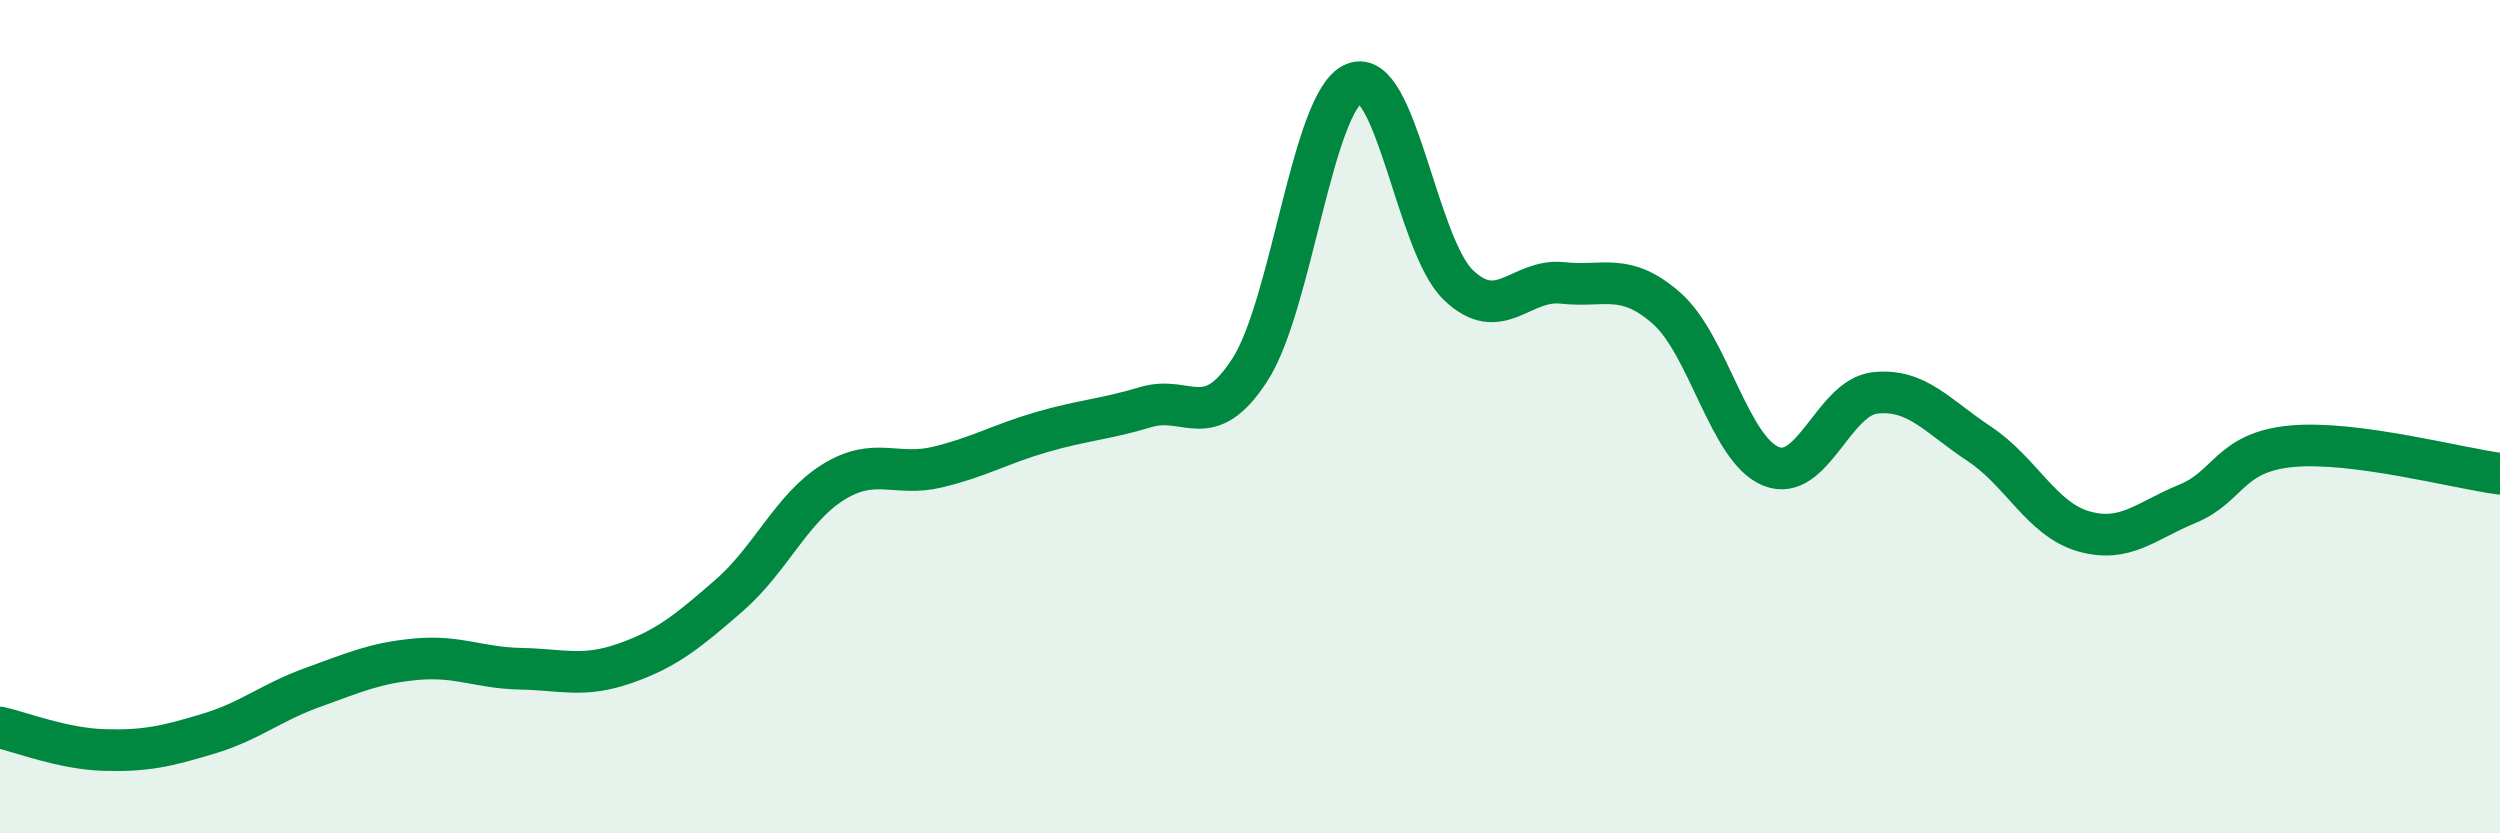
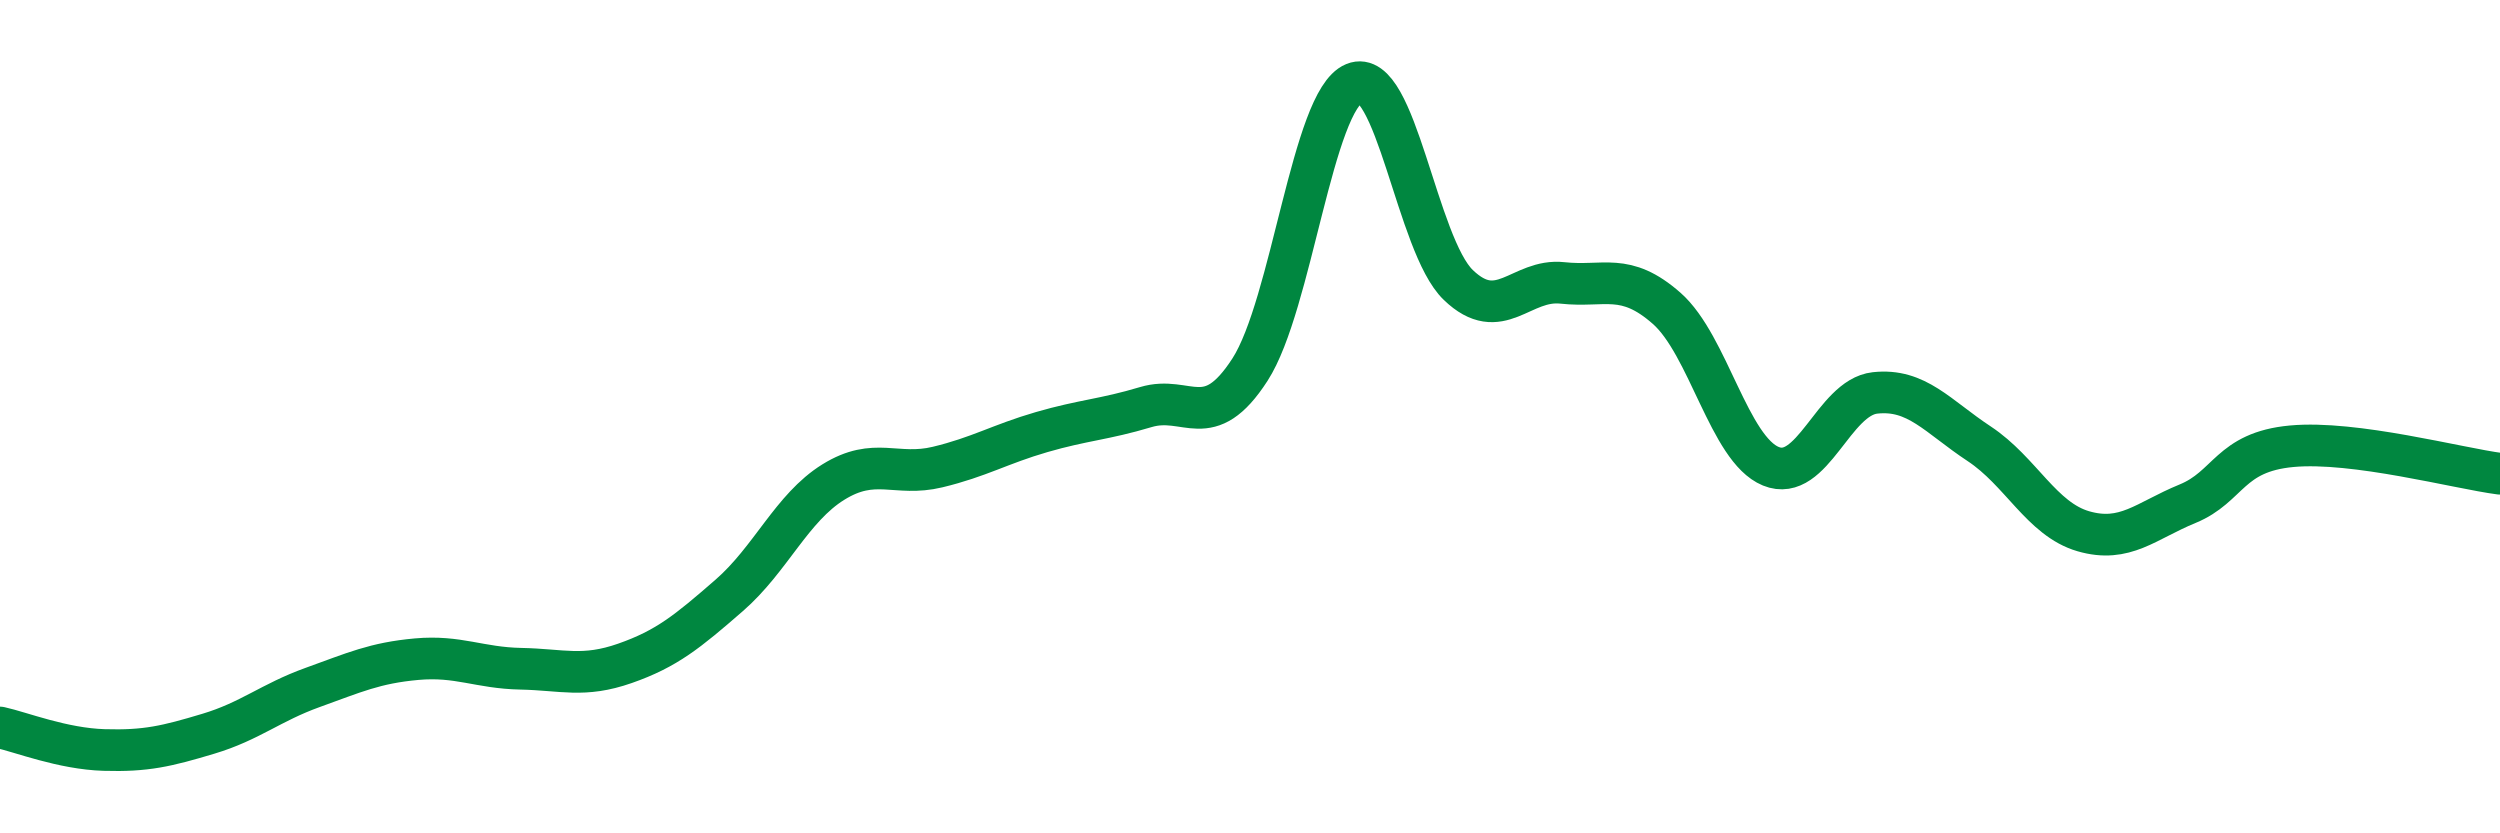
<svg xmlns="http://www.w3.org/2000/svg" width="60" height="20" viewBox="0 0 60 20">
-   <path d="M 0,17.46 C 0.5,17.57 1.5,17.97 2.5,18 C 3.5,18.03 4,17.91 5,17.61 C 6,17.31 6.5,16.86 7.5,16.5 C 8.5,16.14 9,15.91 10,15.82 C 11,15.73 11.5,16.03 12.5,16.05 C 13.5,16.07 14,16.27 15,15.92 C 16,15.57 16.5,15.16 17.5,14.29 C 18.5,13.42 19,12.19 20,11.57 C 21,10.95 21.5,11.45 22.5,11.21 C 23.5,10.97 24,10.66 25,10.37 C 26,10.08 26.5,10.07 27.5,9.77 C 28.5,9.47 29,10.42 30,8.87 C 31,7.32 31.5,2.41 32.5,2 C 33.5,1.59 34,5.88 35,6.84 C 36,7.8 36.5,6.68 37.5,6.79 C 38.5,6.9 39,6.52 40,7.4 C 41,8.28 41.5,10.78 42.5,11.19 C 43.5,11.6 44,9.54 45,9.43 C 46,9.32 46.5,9.99 47.5,10.65 C 48.5,11.31 49,12.46 50,12.75 C 51,13.04 51.5,12.5 52.5,12.09 C 53.5,11.68 53.5,10.85 55,10.71 C 56.5,10.57 59,11.24 60,11.37L60 20L0 20Z" fill="#008740" opacity="0.1" stroke-linecap="round" stroke-linejoin="round" />
  <path d="M 0,17.46 C 0.5,17.57 1.5,17.97 2.5,18 C 3.5,18.03 4,17.91 5,17.61 C 6,17.31 6.5,16.86 7.5,16.5 C 8.5,16.14 9,15.91 10,15.82 C 11,15.73 11.5,16.03 12.5,16.05 C 13.5,16.07 14,16.27 15,15.92 C 16,15.57 16.5,15.16 17.5,14.29 C 18.5,13.42 19,12.19 20,11.57 C 21,10.95 21.5,11.45 22.5,11.21 C 23.5,10.97 24,10.66 25,10.37 C 26,10.08 26.5,10.07 27.5,9.77 C 28.5,9.47 29,10.42 30,8.87 C 31,7.32 31.5,2.41 32.5,2 C 33.5,1.59 34,5.88 35,6.84 C 36,7.8 36.5,6.68 37.5,6.79 C 38.5,6.9 39,6.52 40,7.4 C 41,8.28 41.5,10.78 42.5,11.19 C 43.5,11.6 44,9.54 45,9.43 C 46,9.32 46.5,9.99 47.5,10.65 C 48.5,11.31 49,12.46 50,12.75 C 51,13.04 51.5,12.5 52.5,12.09 C 53.5,11.68 53.5,10.85 55,10.71 C 56.5,10.57 59,11.24 60,11.37" stroke="#008740" stroke-width="1" fill="none" stroke-linecap="round" stroke-linejoin="round" />
</svg>